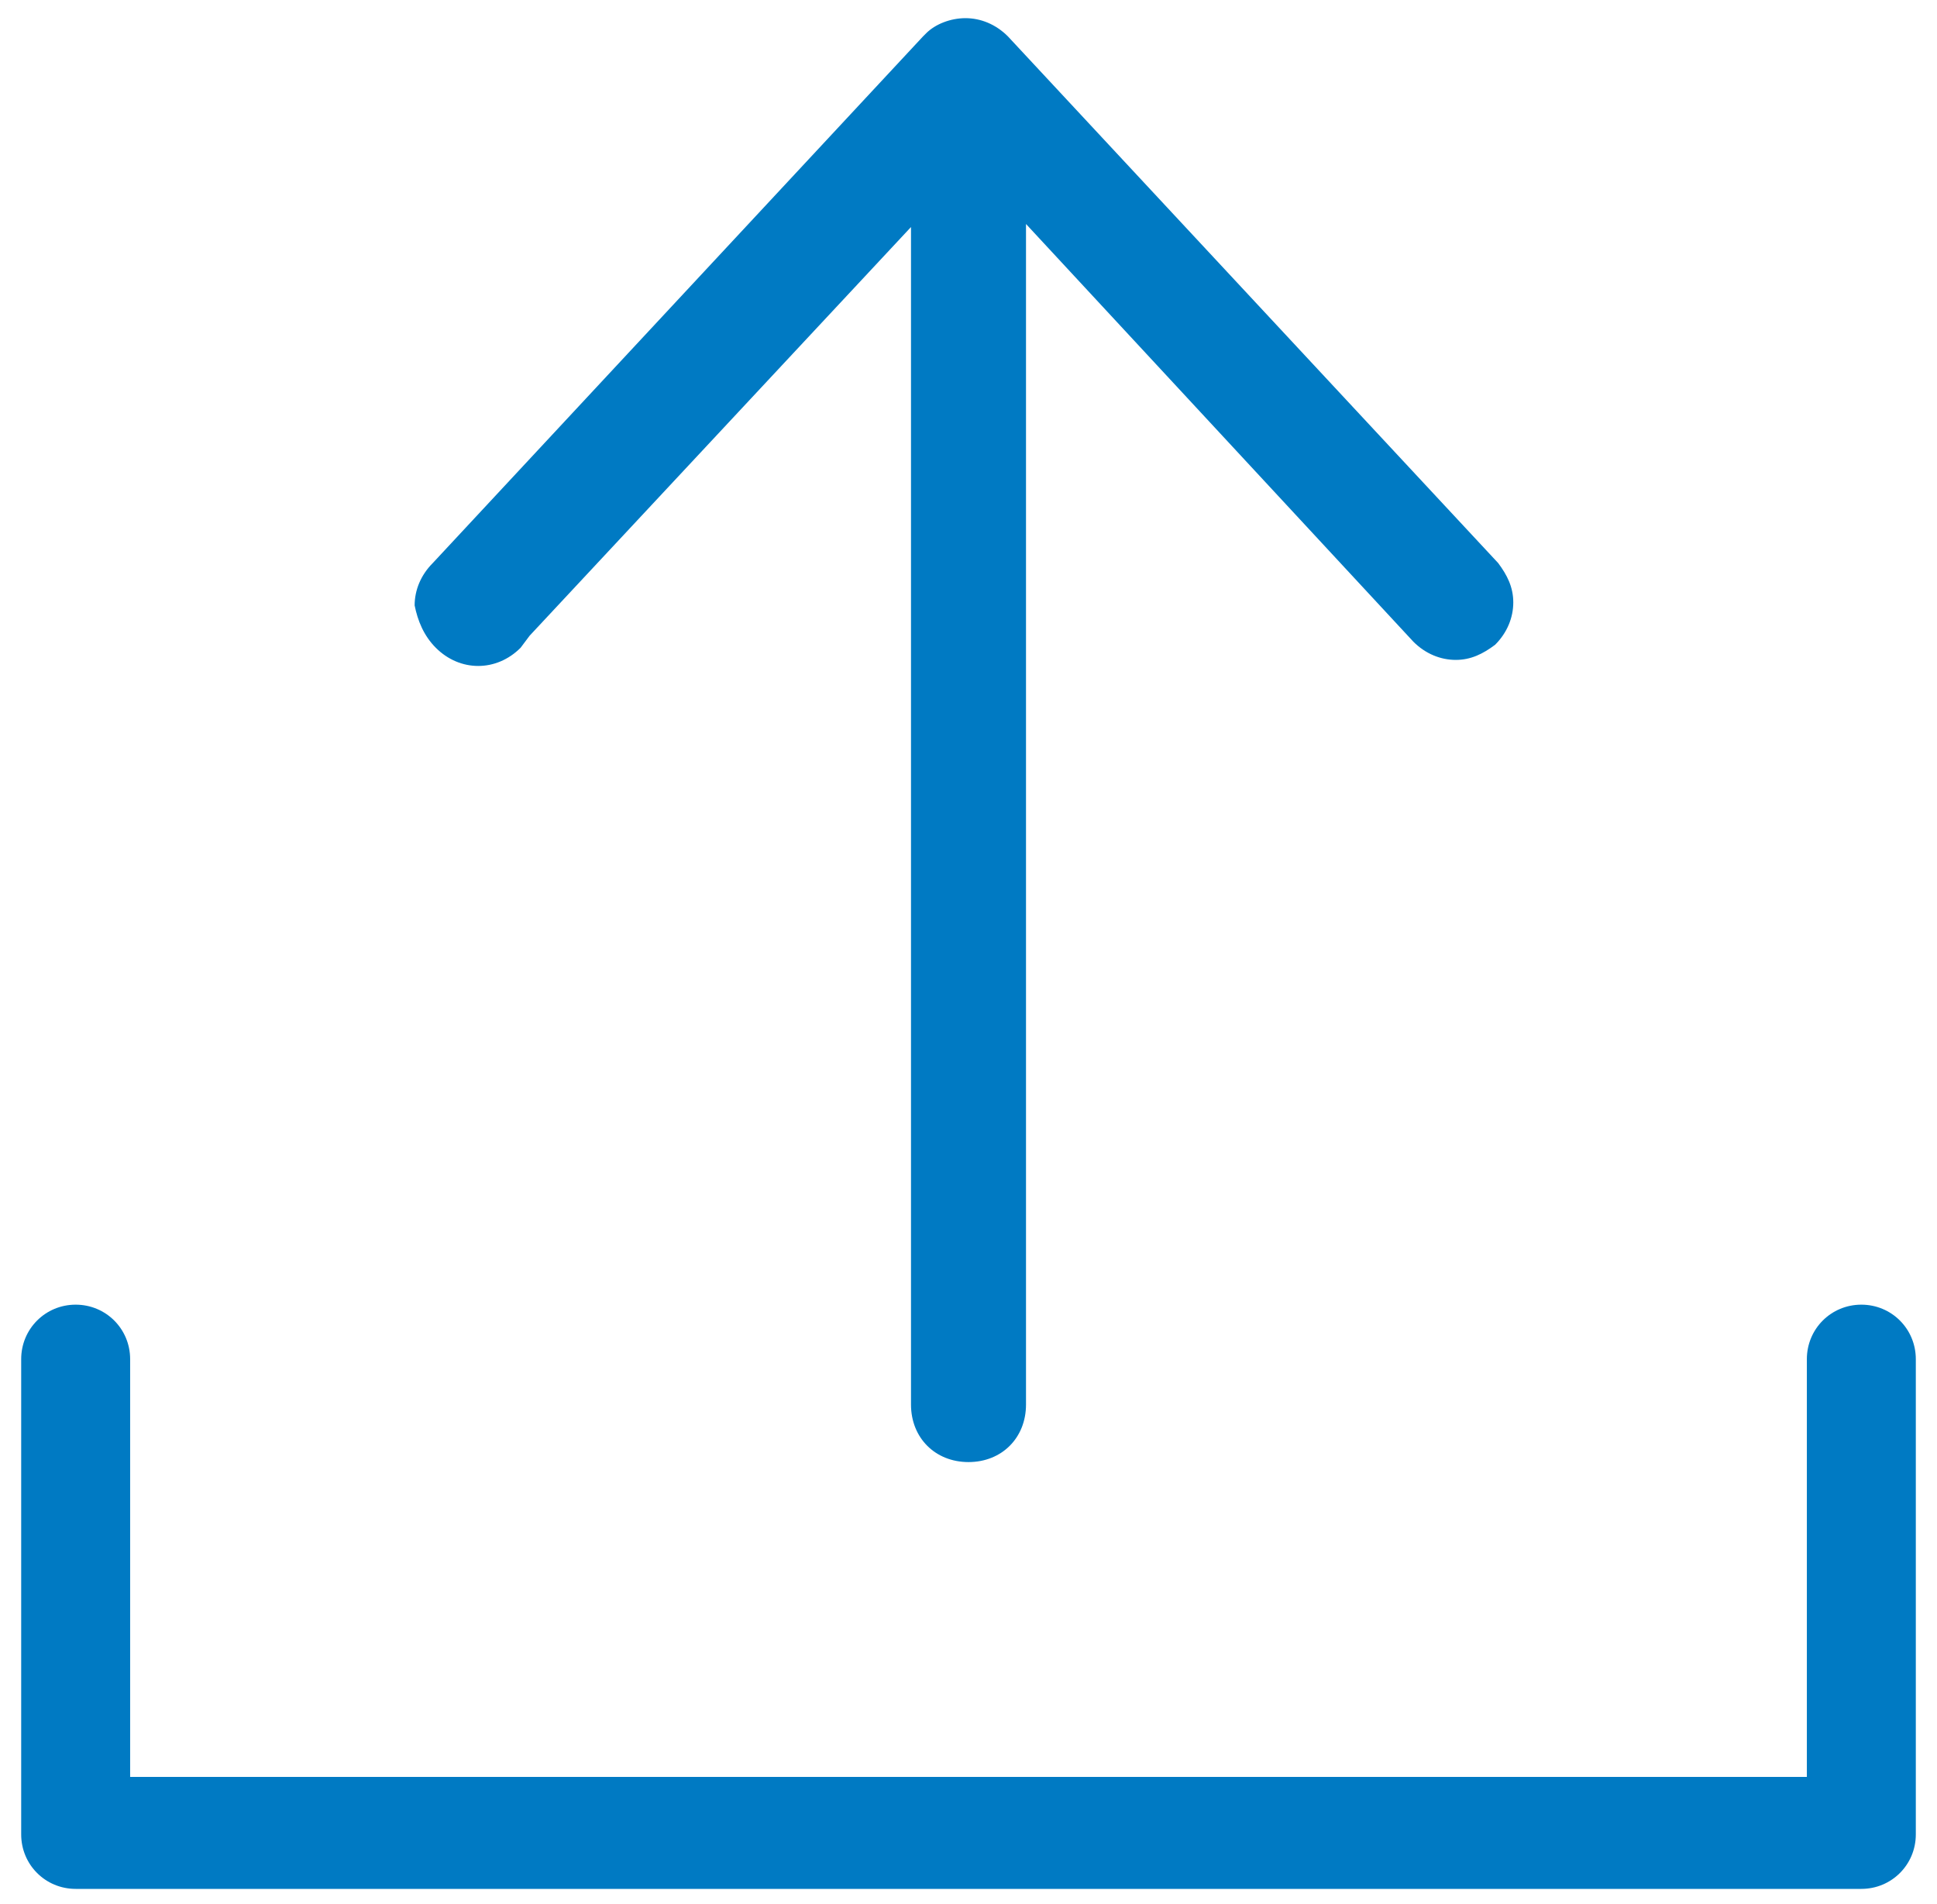
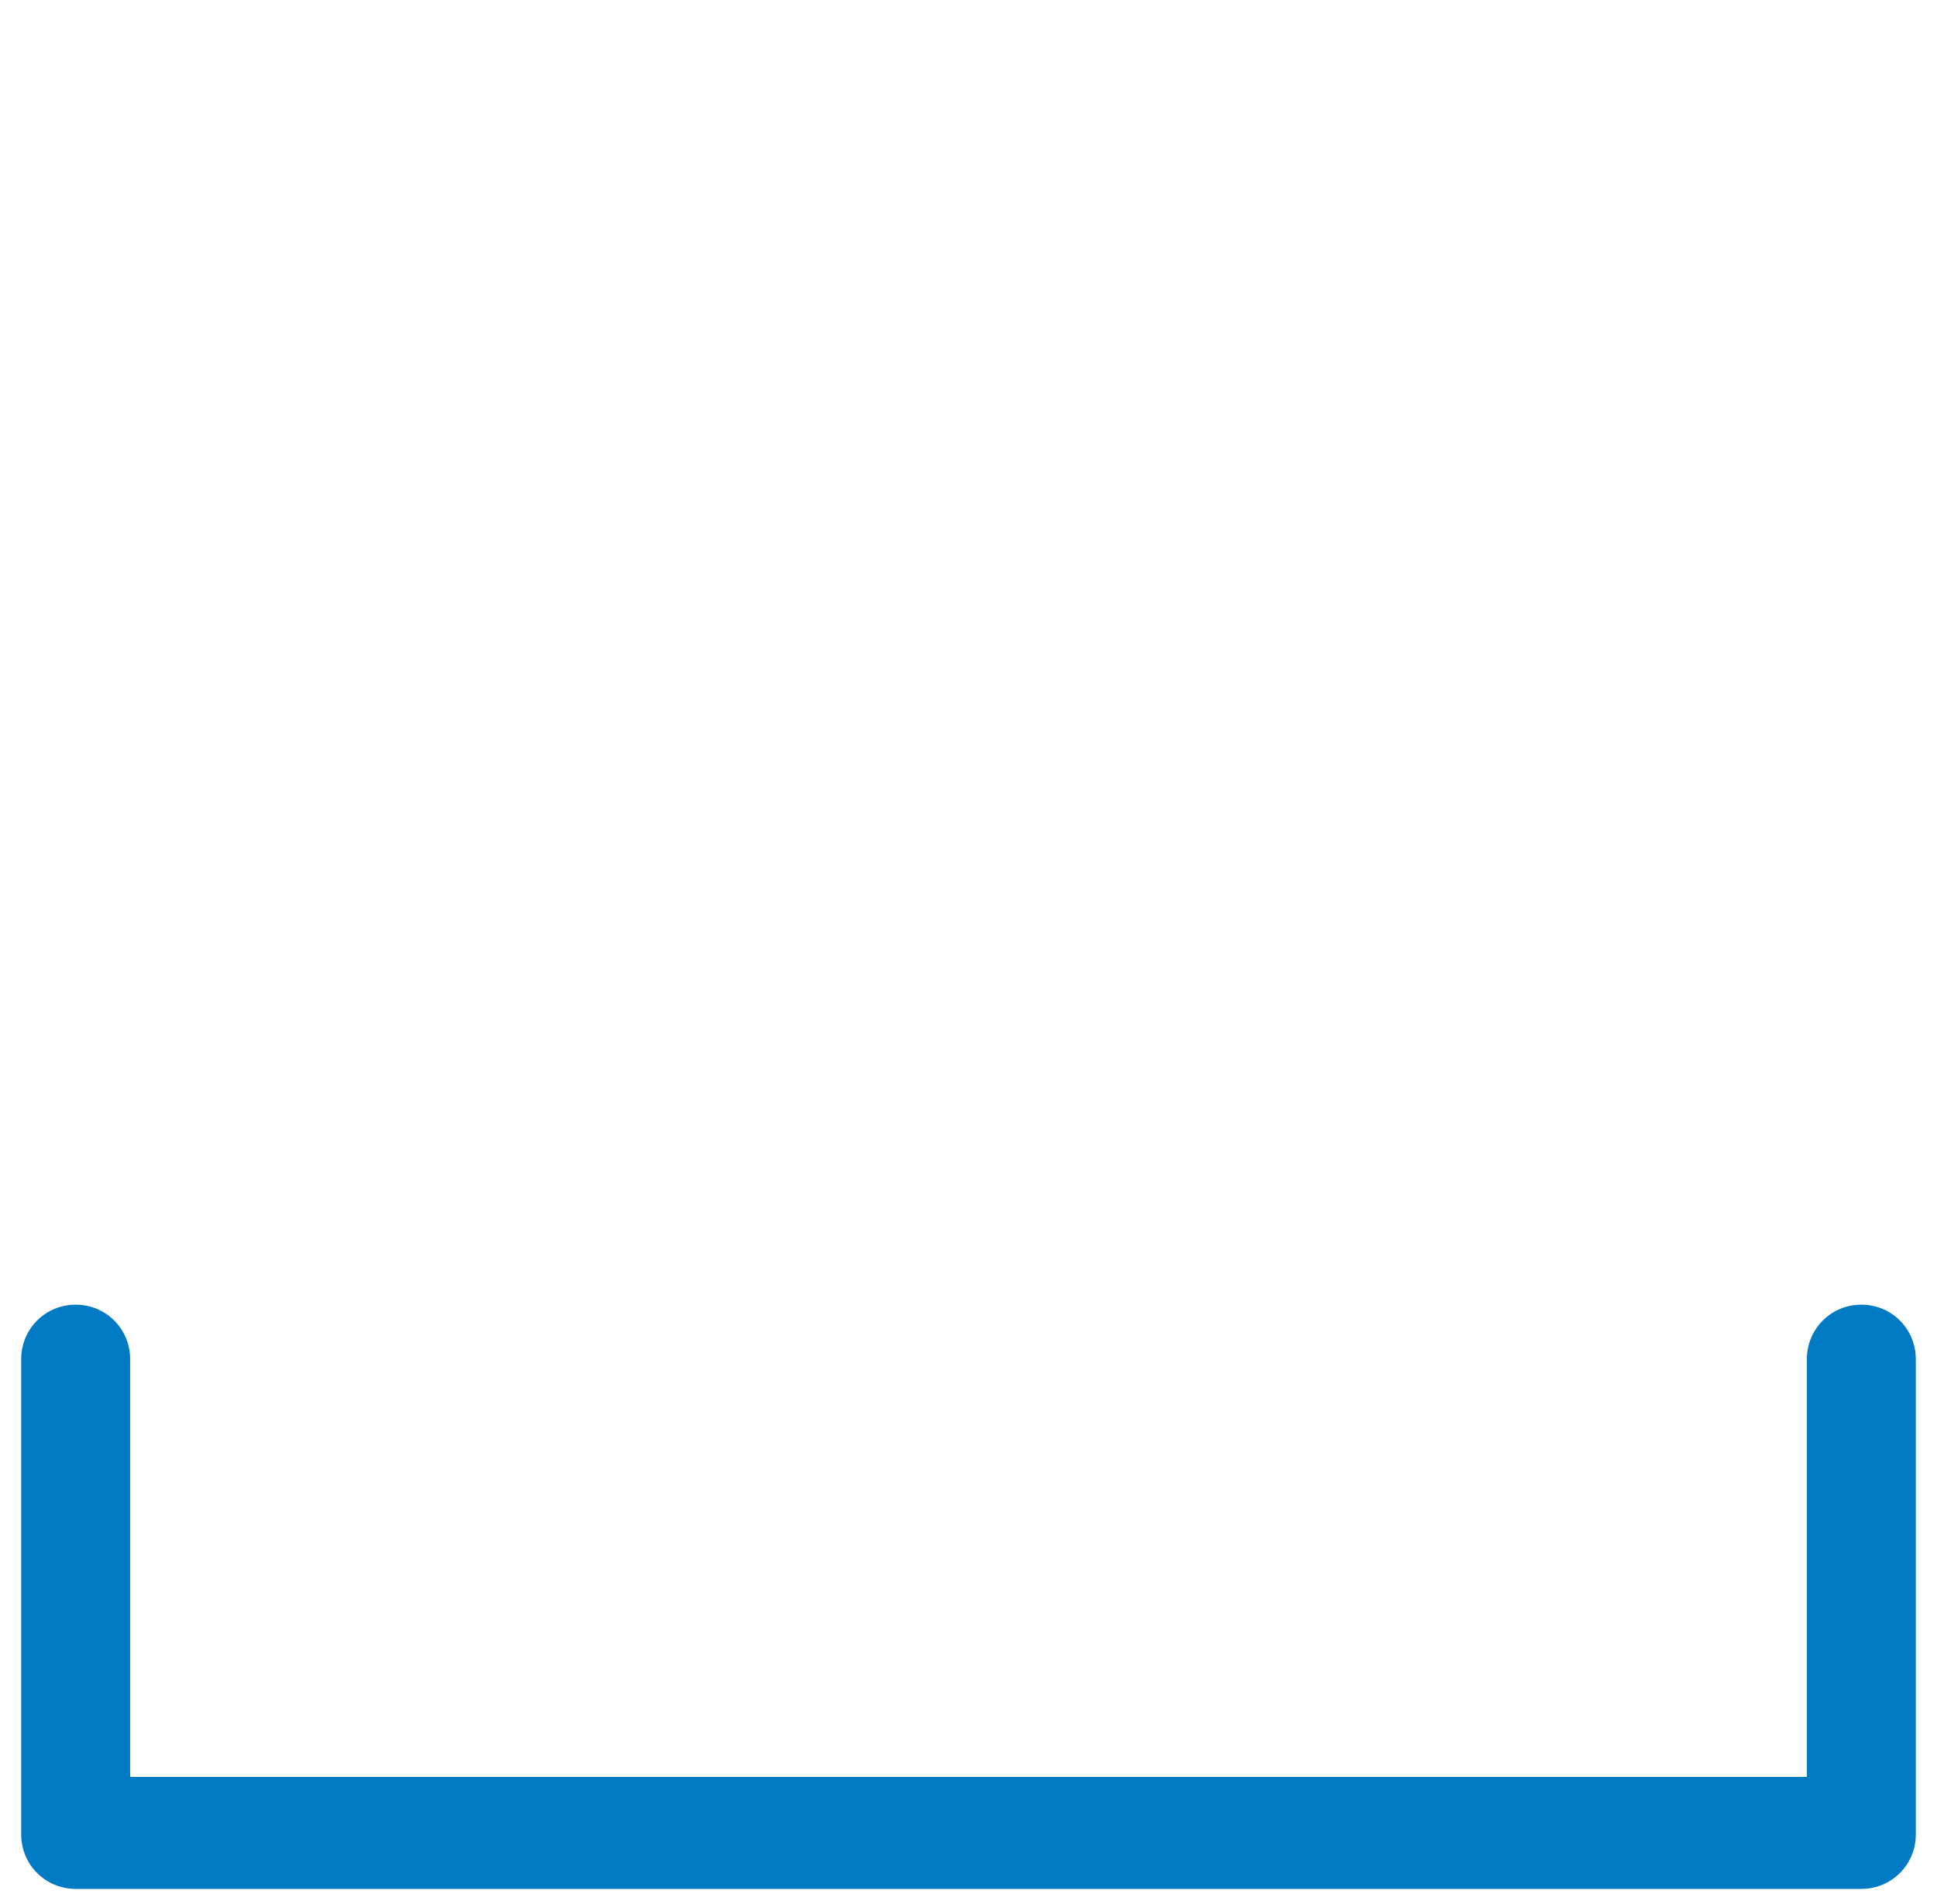
<svg xmlns="http://www.w3.org/2000/svg" version="1.1" id="Layer_1" x="0px" y="0px" viewBox="0 0 64 62.9" style="enable-background:new 0 0 64 62.9;" xml:space="preserve">
  <style type="text/css">
	.st0{fill:#007AC3;}
</style>
  <g id="Layer_2_1_">
</g>
  <g>
    <path class="st0" d="M61.5,43.1L61.5,43.1L61.5,43.1L61.5,43.1L61.5,43.1L61.5,43.1c-1,0-1.8,0.8-1.8,1.8l0,0v13.8H4.3V44.9l0,0   l0,0l0,0c0-1-0.8-1.8-1.8-1.8l0,0l0,0l0,0l0,0c-1,0-1.8,0.8-1.8,1.8l0,0V45v15.6l0,0l0,0l0,0l0,0c0,1,0.8,1.8,1.8,1.8l0,0h59l0,0   l0,0l0,0c1,0,1.8-0.8,1.8-1.8l0,0V44.9C63.3,43.9,62.5,43.1,61.5,43.1z" />
-     <path class="st0" d="M14.4,21.4c0.4,0.4,0.9,0.6,1.4,0.6l0,0l0,0c0.5,0,1-0.2,1.4-0.6l0,0l0.3-0.4l0,0L30.1,7.5v38.9l0,0l0,0l0,0   l0,0c0,1.1,0.8,1.9,1.9,1.9l0,0l0,0l0,0c1.1,0,1.9-0.8,1.9-1.9l0,0v-0.1V7.4l12.8,13.8l0,0l0,0c0.4,0.4,0.9,0.6,1.4,0.6l0,0l0,0   c0.5,0,0.9-0.2,1.3-0.5l0,0c0.4-0.4,0.6-0.9,0.6-1.4l0,0c0-0.5-0.2-0.9-0.5-1.3l0,0L33.3,1.2l0,0l0,0l0,0l0,0l0,0l0,0l0,0l0,0   c-0.4-0.4-0.9-0.6-1.4-0.6l0,0l0,0c-0.5,0-1,0.2-1.3,0.5l0,0l-0.1,0.1l0,0L14.3,18.6l0,0l0,0c-0.4,0.4-0.6,0.9-0.6,1.4l0,0   C13.8,20.5,14,21,14.4,21.4L14.4,21.4z" />
  </g>
</svg>